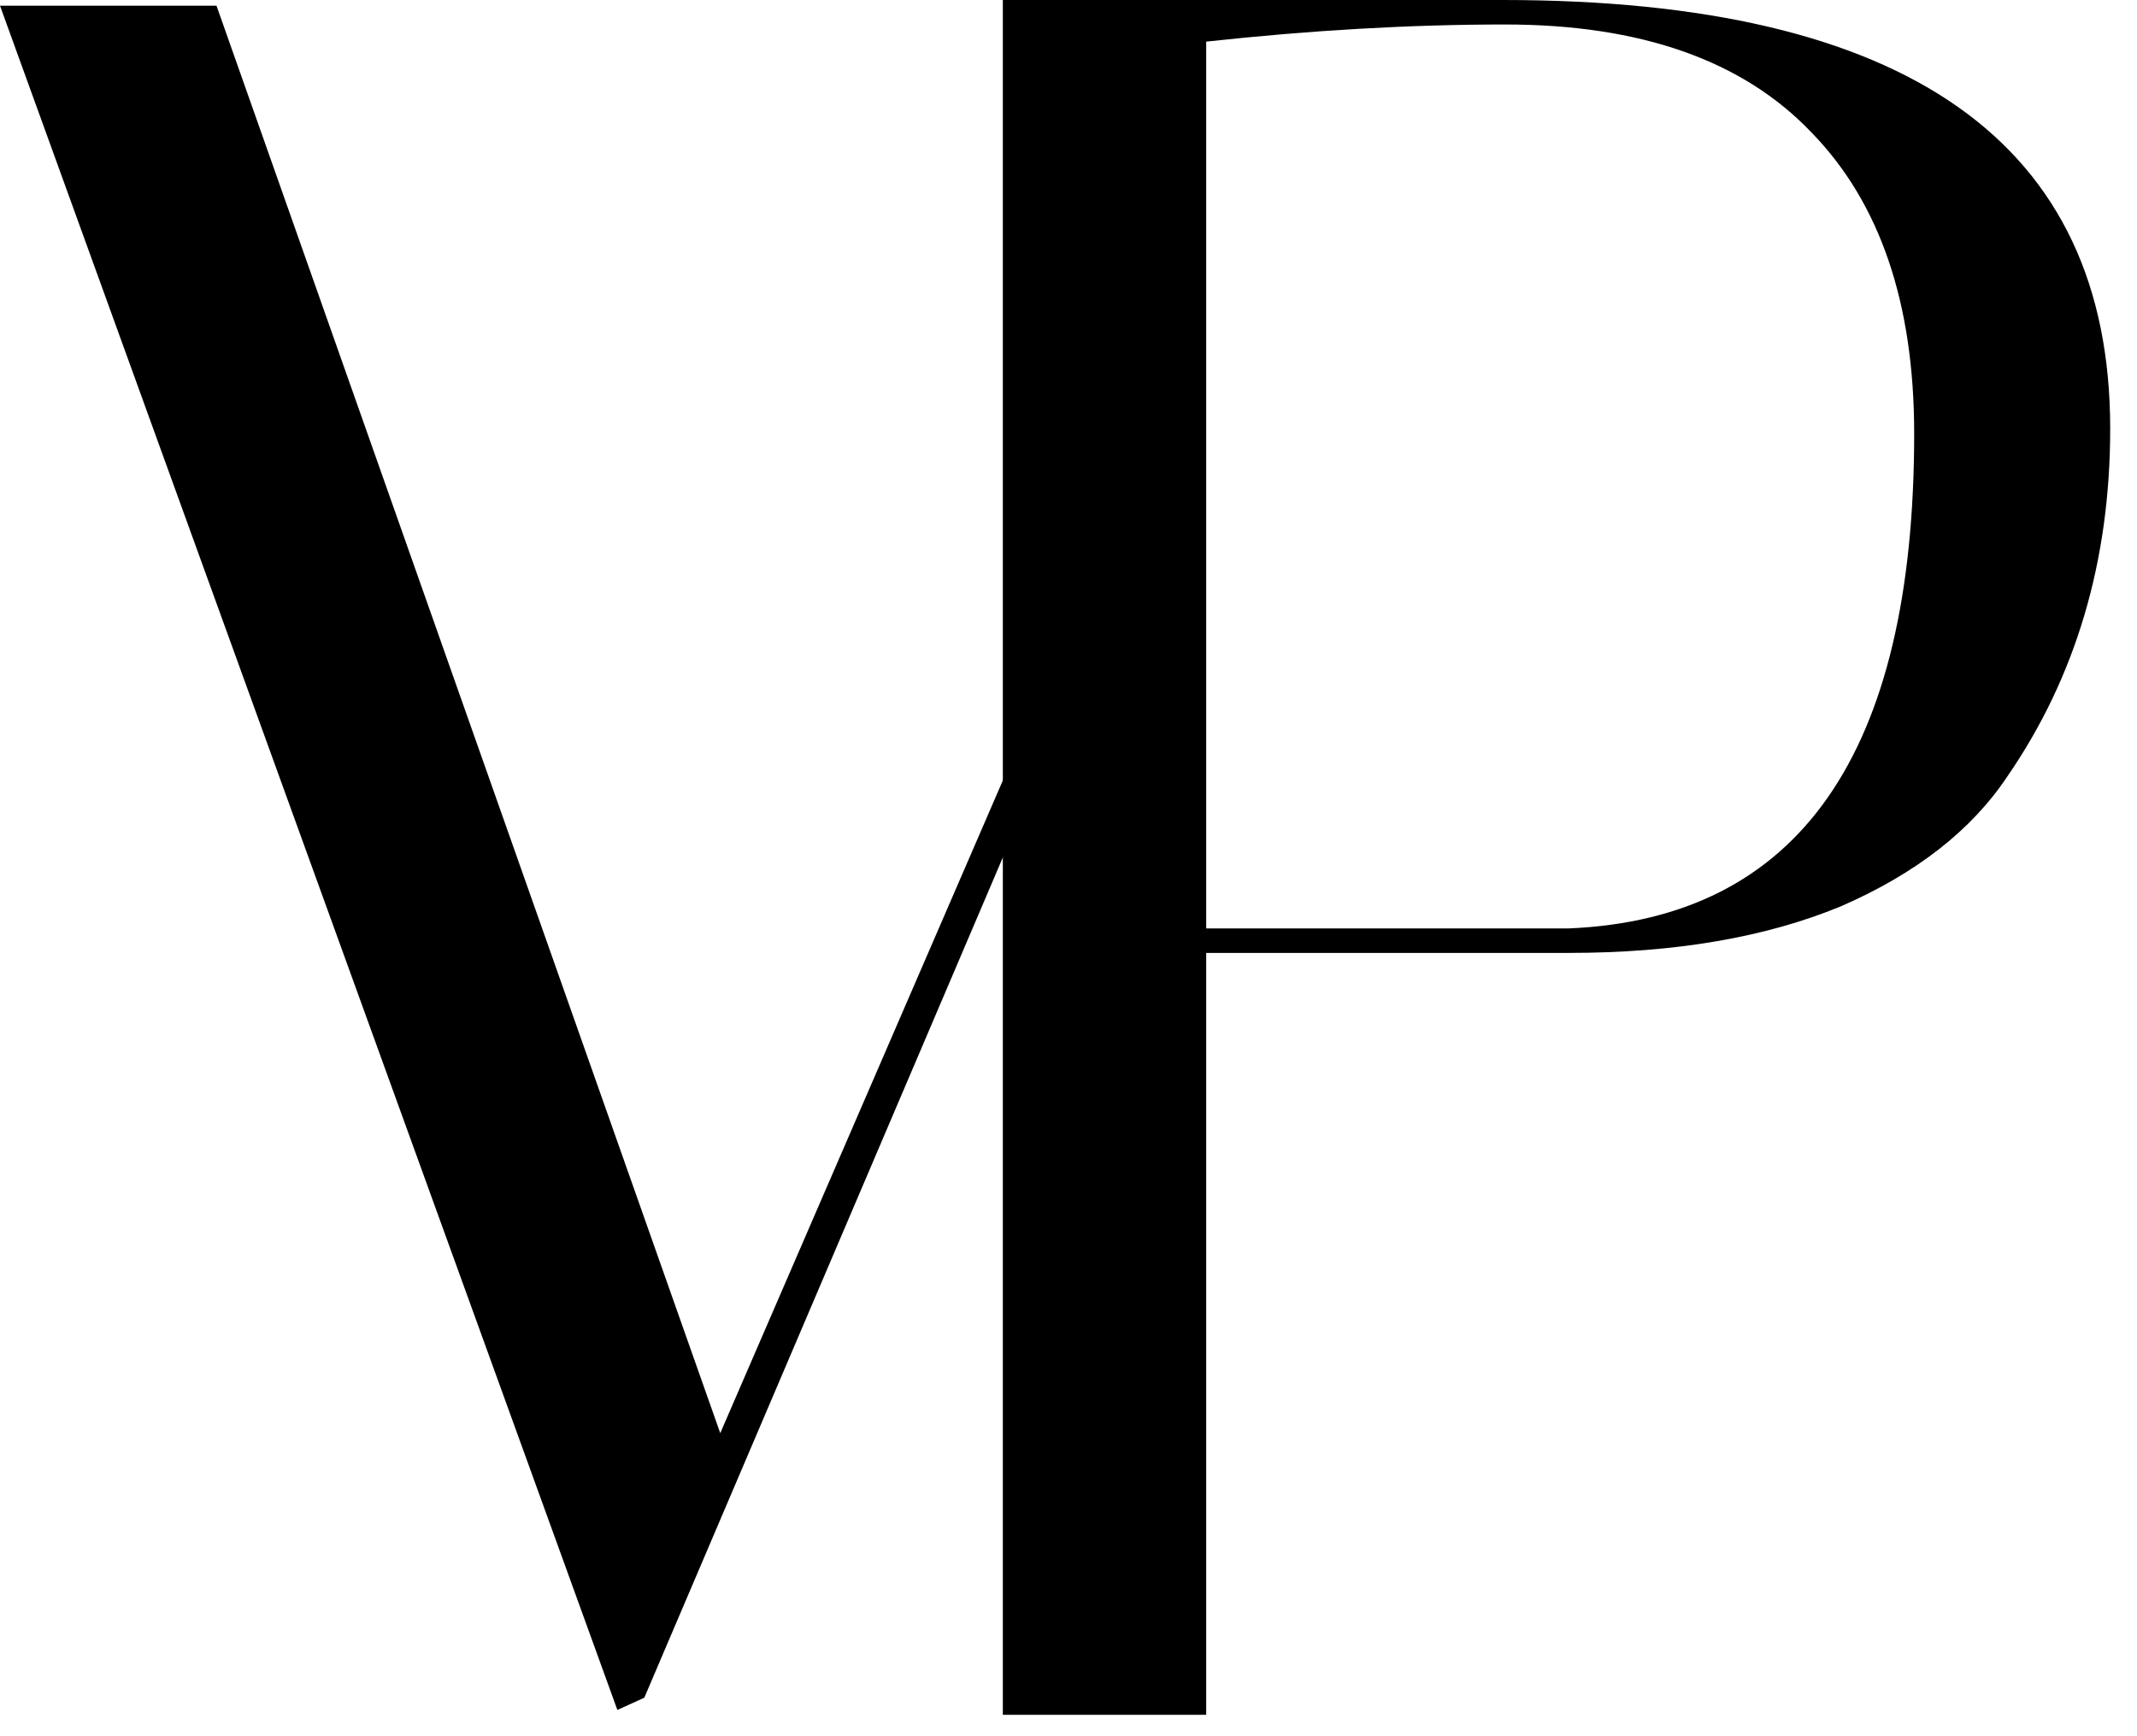
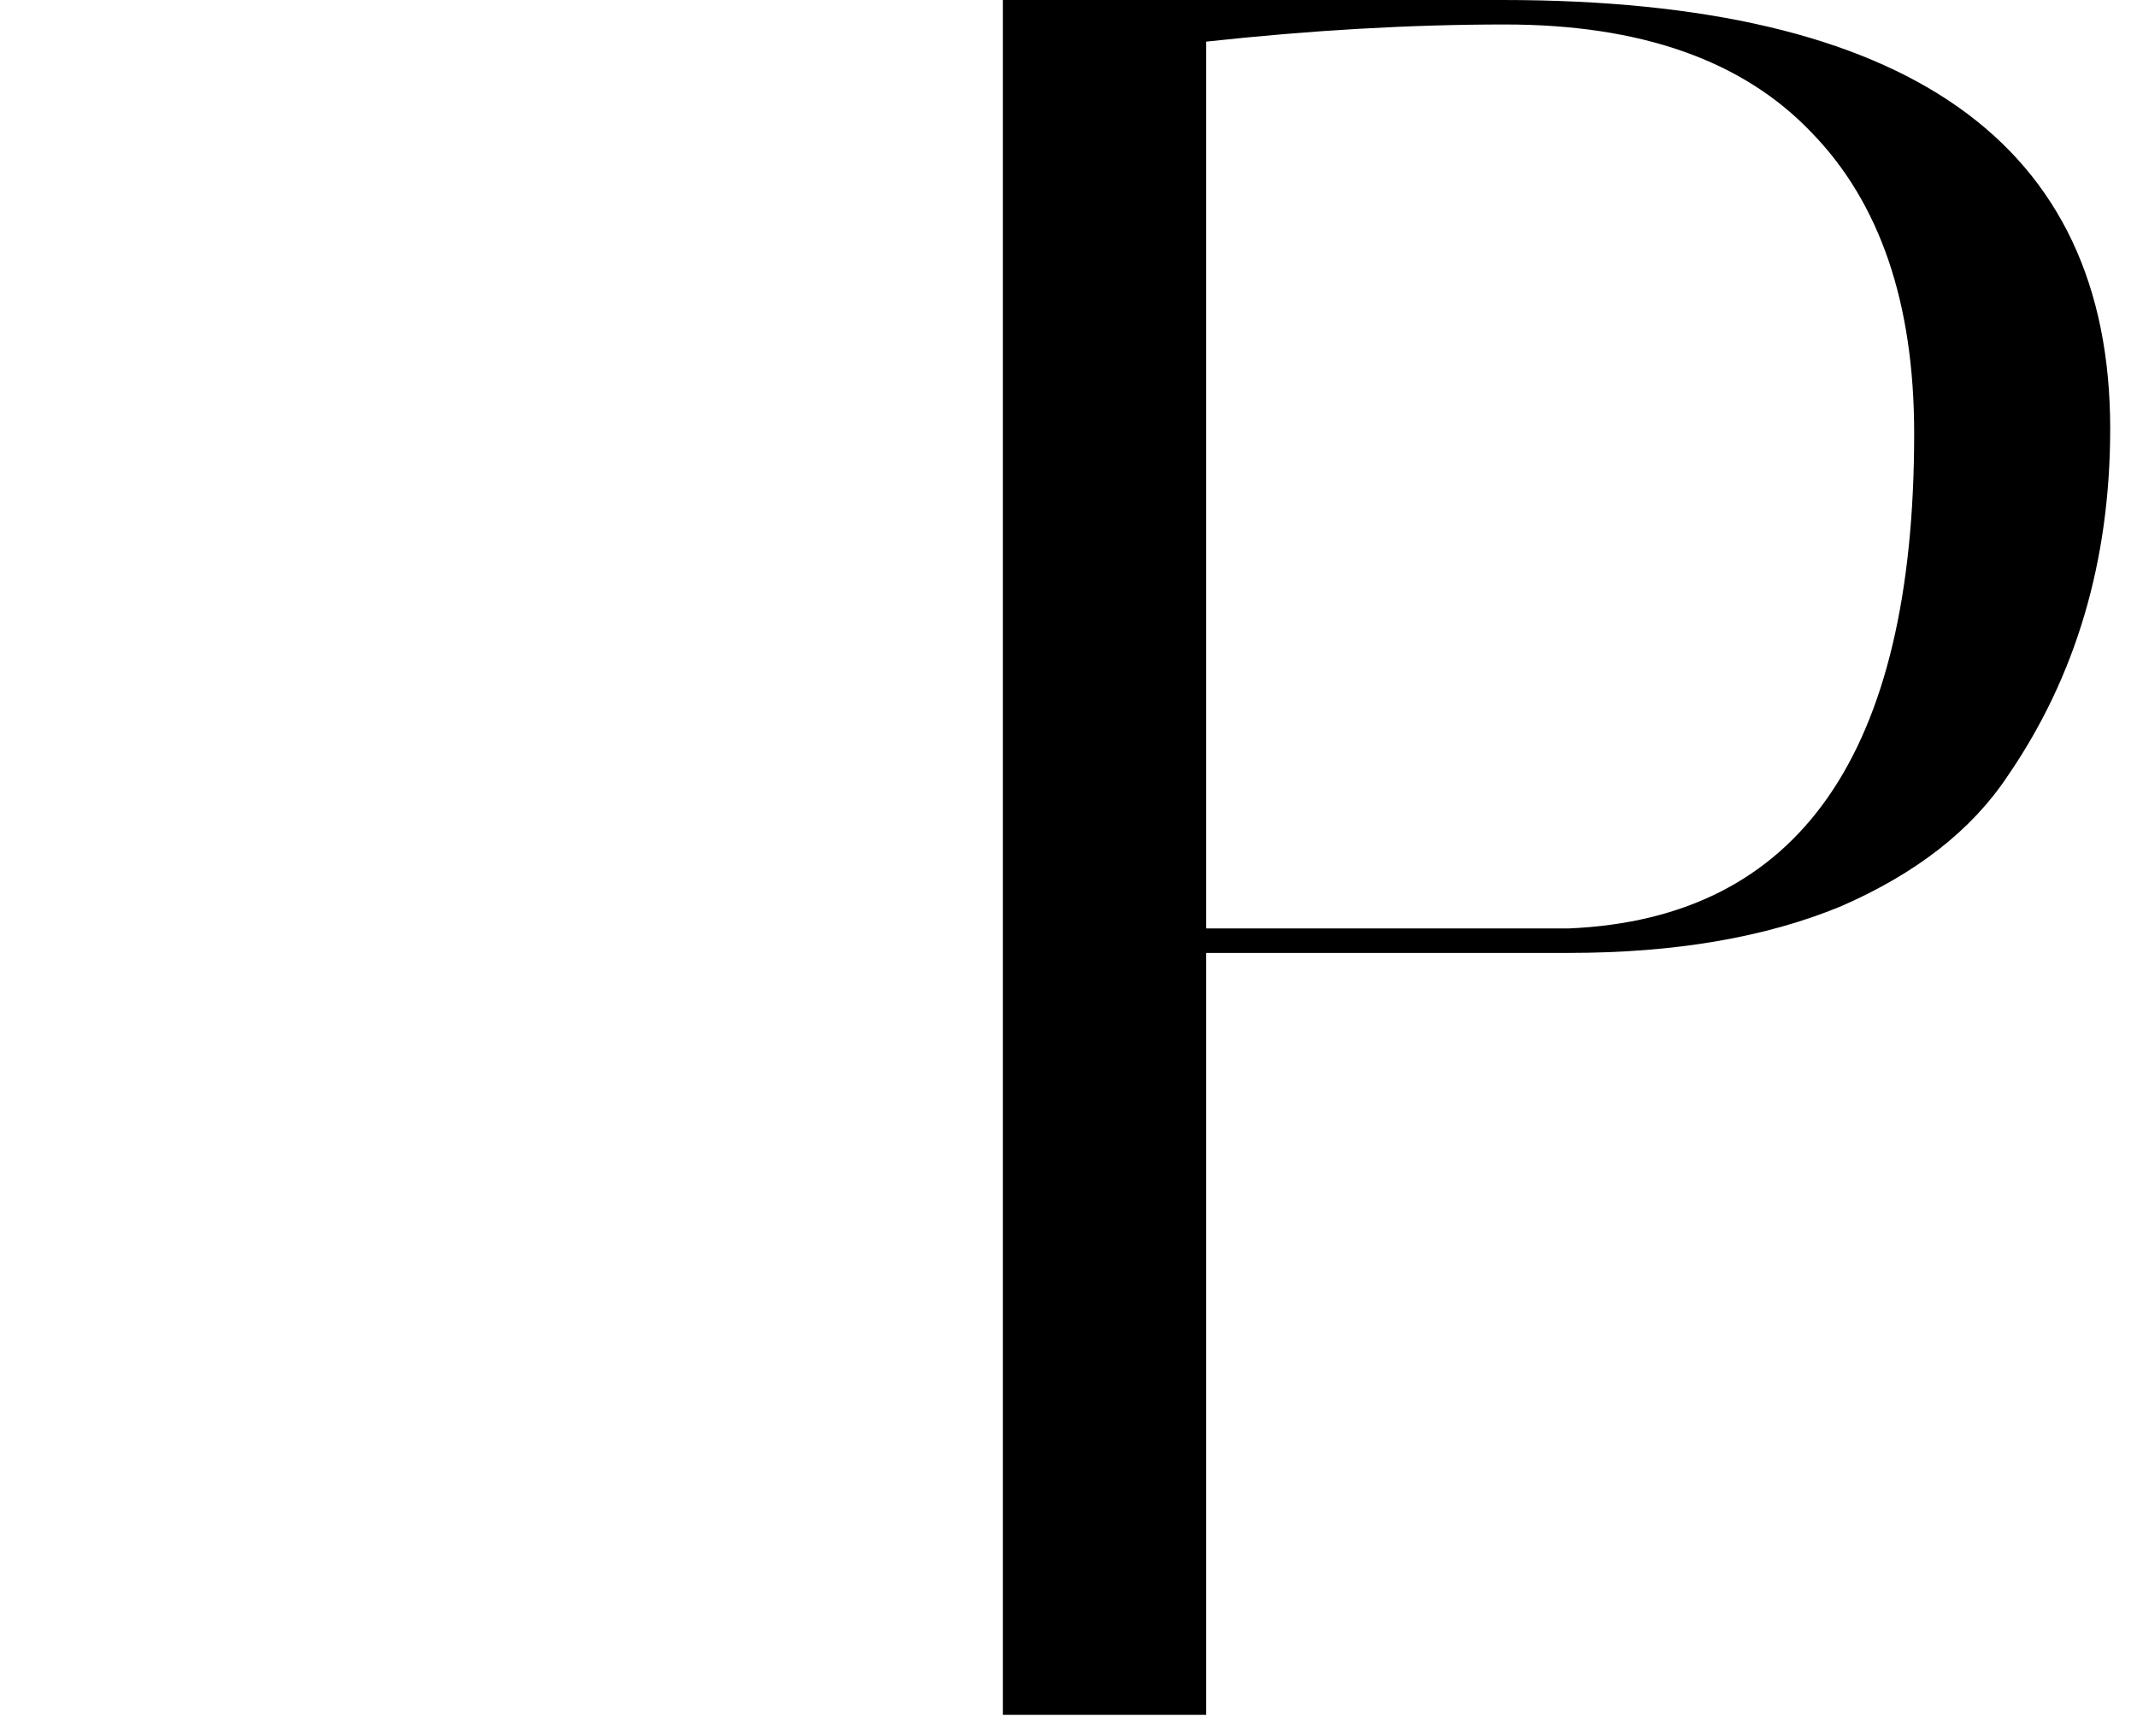
<svg xmlns="http://www.w3.org/2000/svg" width="48" height="39" viewBox="0 0 48 39" fill="none">
-   <path d="M13.867 38.41L14.472 38.135L26.069 10.954L25.491 10.68L16.178 32.192L4.863 0.128H0L13.867 38.41Z" fill="black" />
  <path d="M22.525 3.29512e-06C26.873 4.51553e-06 30.523 0 33.751 0C42.849 0 47.398 3.21 47.398 9.63C47.398 12.601 46.627 15.206 45.086 17.444C44.279 18.654 43.032 19.626 41.345 20.36C39.657 21.057 37.621 21.405 35.237 21.405H27.093V38.519H22.525V3.29512e-06ZM33.806 0.55C31.678 0.55 29.44 0.679 27.093 0.935V20.855H35.237C40.409 20.635 42.995 16.93 42.995 9.74C42.995 6.805 42.225 4.549 40.684 2.971C39.144 1.357 36.851 0.55 33.806 0.55Z" fill="black" />
</svg>